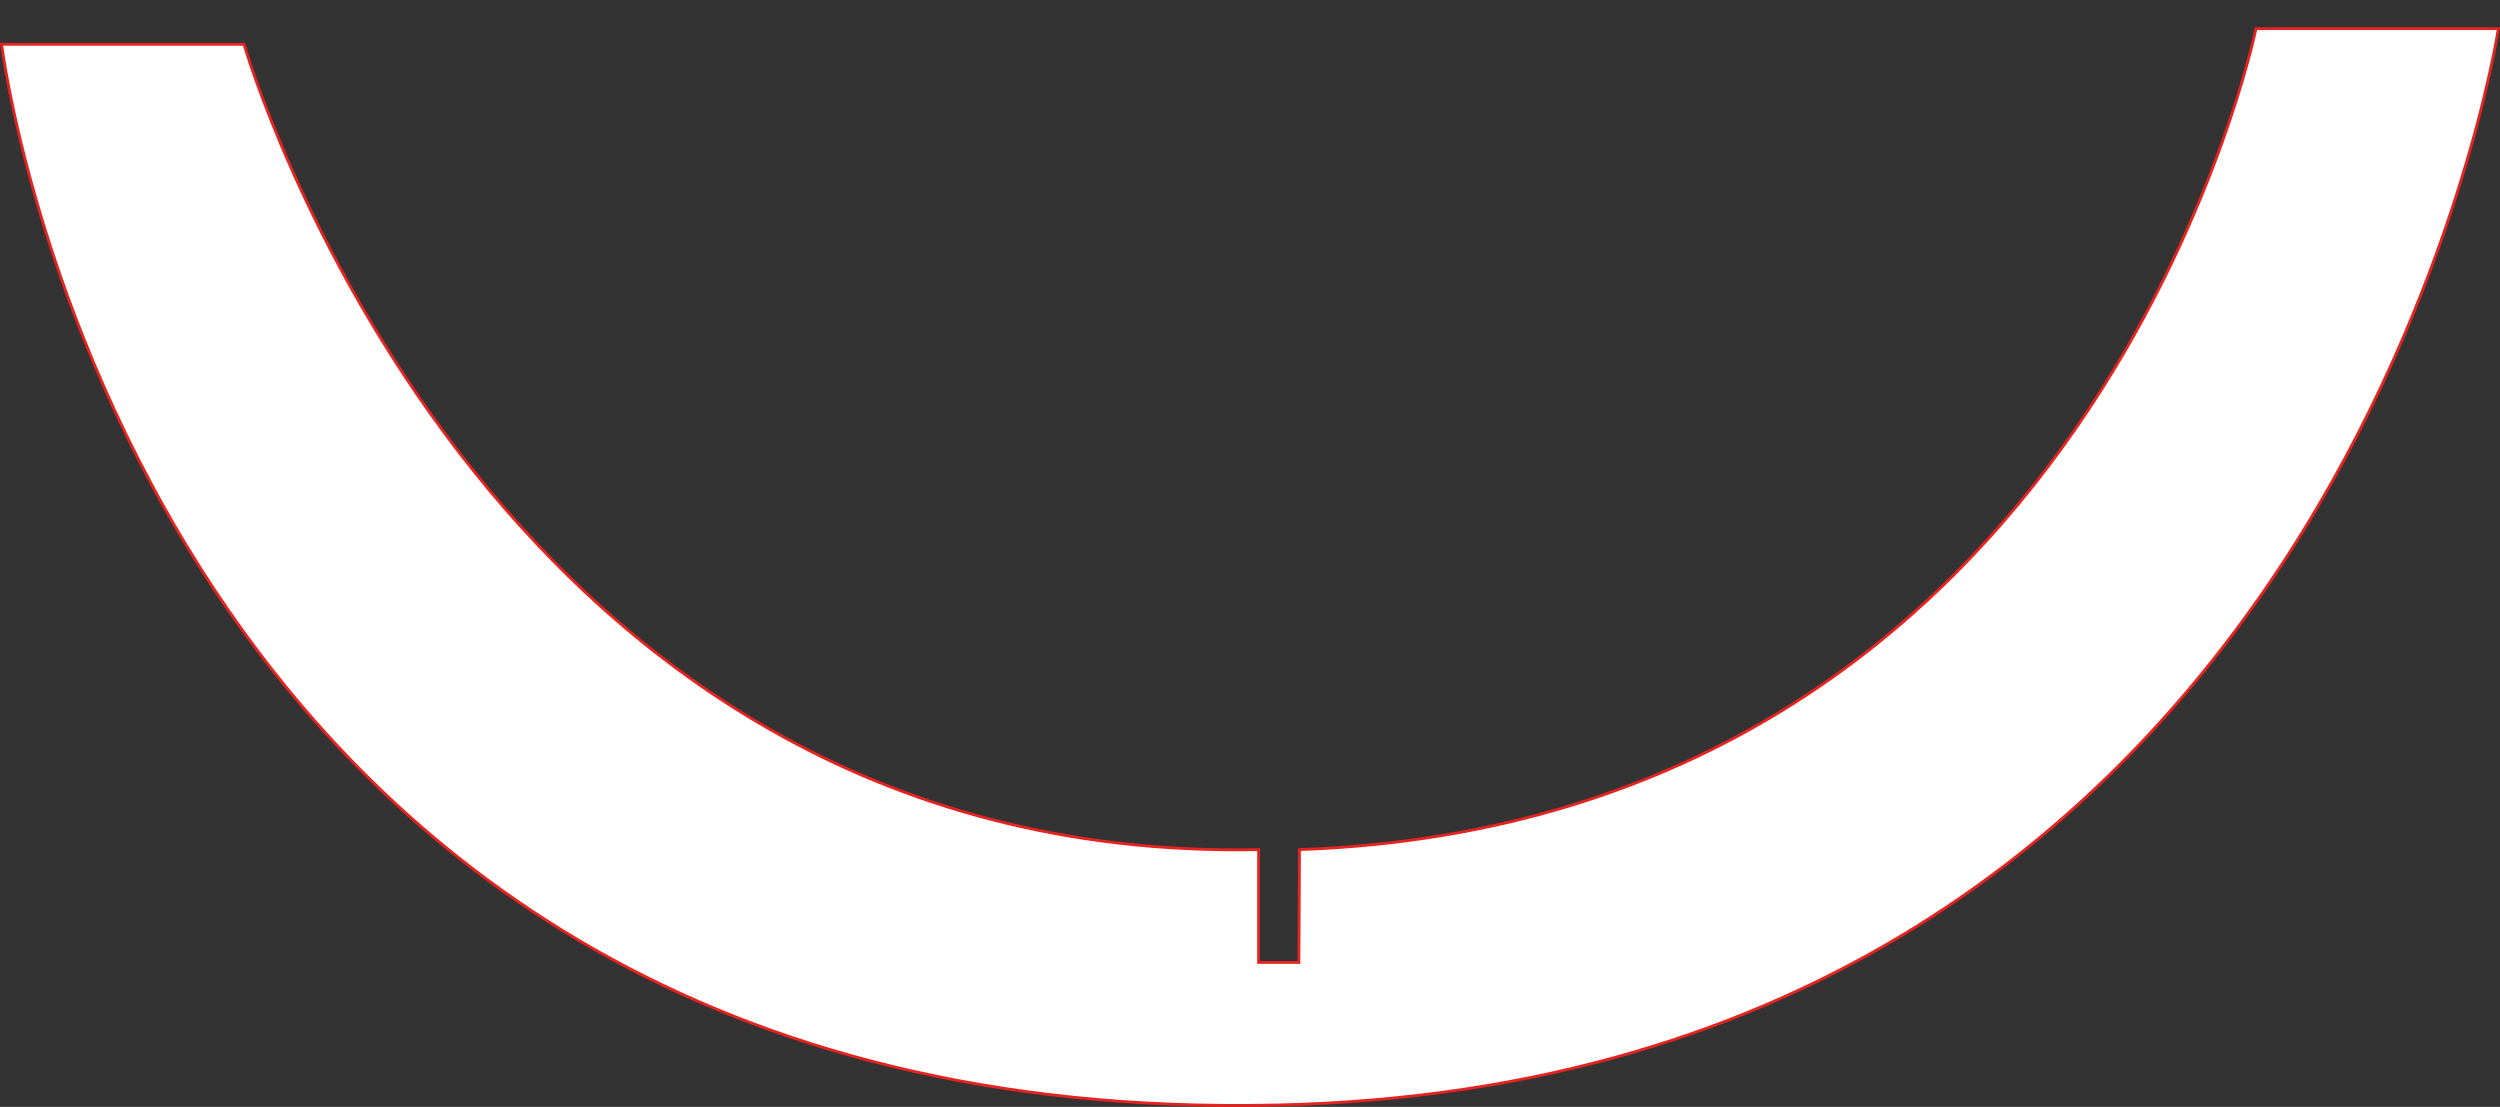
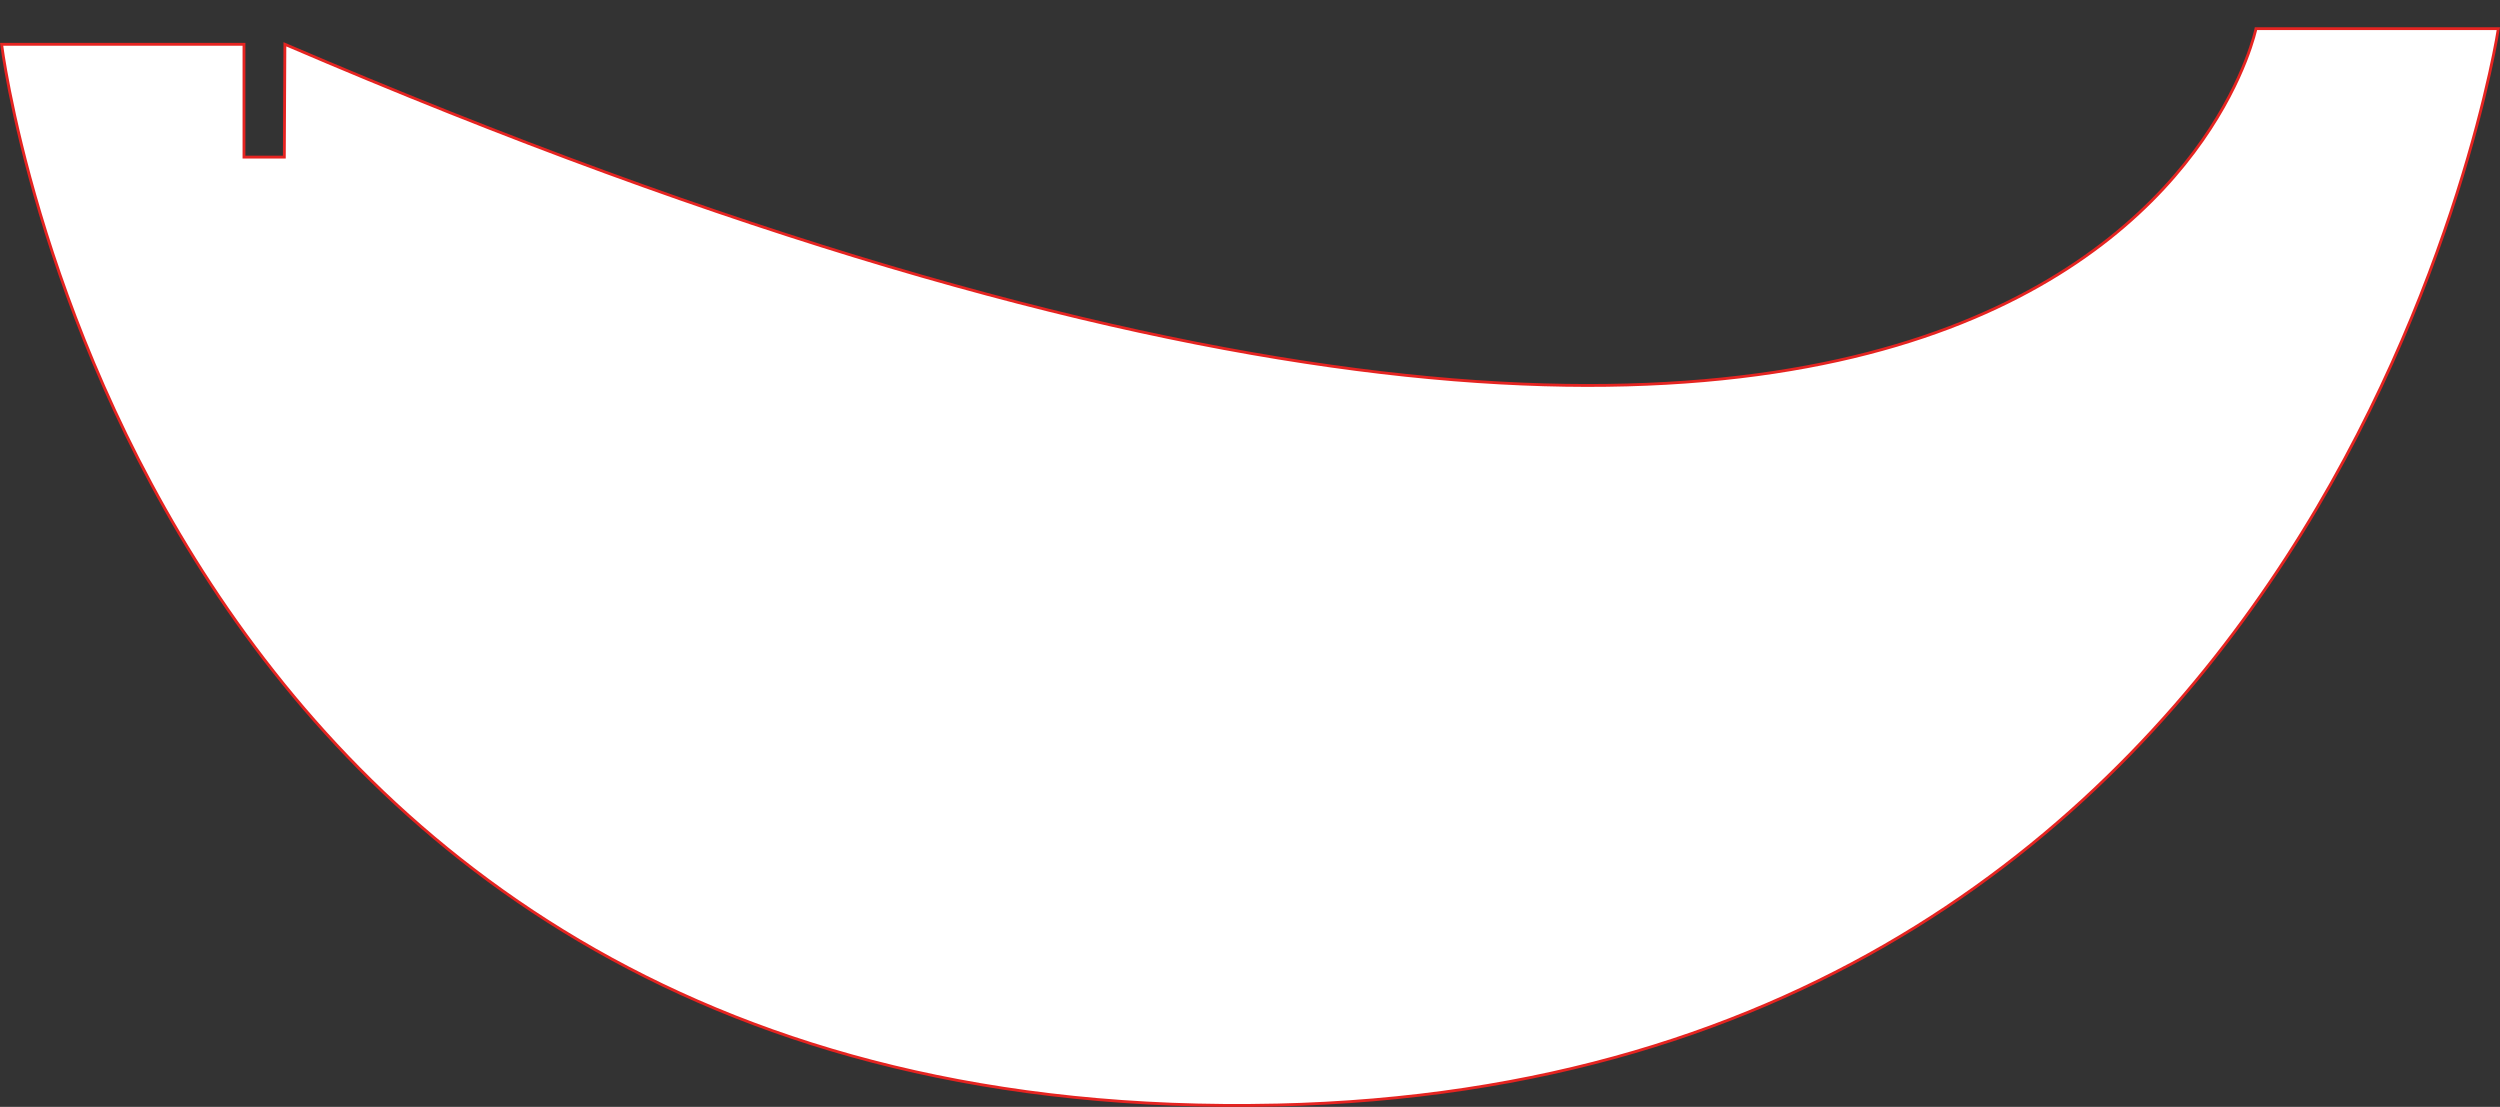
<svg xmlns="http://www.w3.org/2000/svg" id="Corte" viewBox="0 0 1759.64 779.09">
  <rect x="0" y="0" width="1759.64" height="779.09" fill="#333333" stroke="none" />
  <defs>
    <style>
      .cls-1 {
        fill: #fff;
        stroke: #e52421;
        stroke-miterlimit: 10;
        stroke-width: 2px;
      }
    </style>
  </defs>
-   <path class="cls-1" d="m898.15,777.78C94.75,795.51,1.13,31.18,1.13,31.18h170.6s166.2,577.83,714.13,566.83v79.4h28.39s.41-79.4.41-79.4C1474.15,577.83,1587.88,20.18,1587.88,20.18h170.6s-111.9,741.1-860.33,757.61Z" />
+   <path class="cls-1" d="m898.15,777.78C94.75,795.51,1.13,31.18,1.13,31.18h170.6v79.4h28.39s.41-79.4.41-79.4C1474.15,577.83,1587.88,20.18,1587.88,20.18h170.6s-111.9,741.1-860.33,757.61Z" />
</svg>